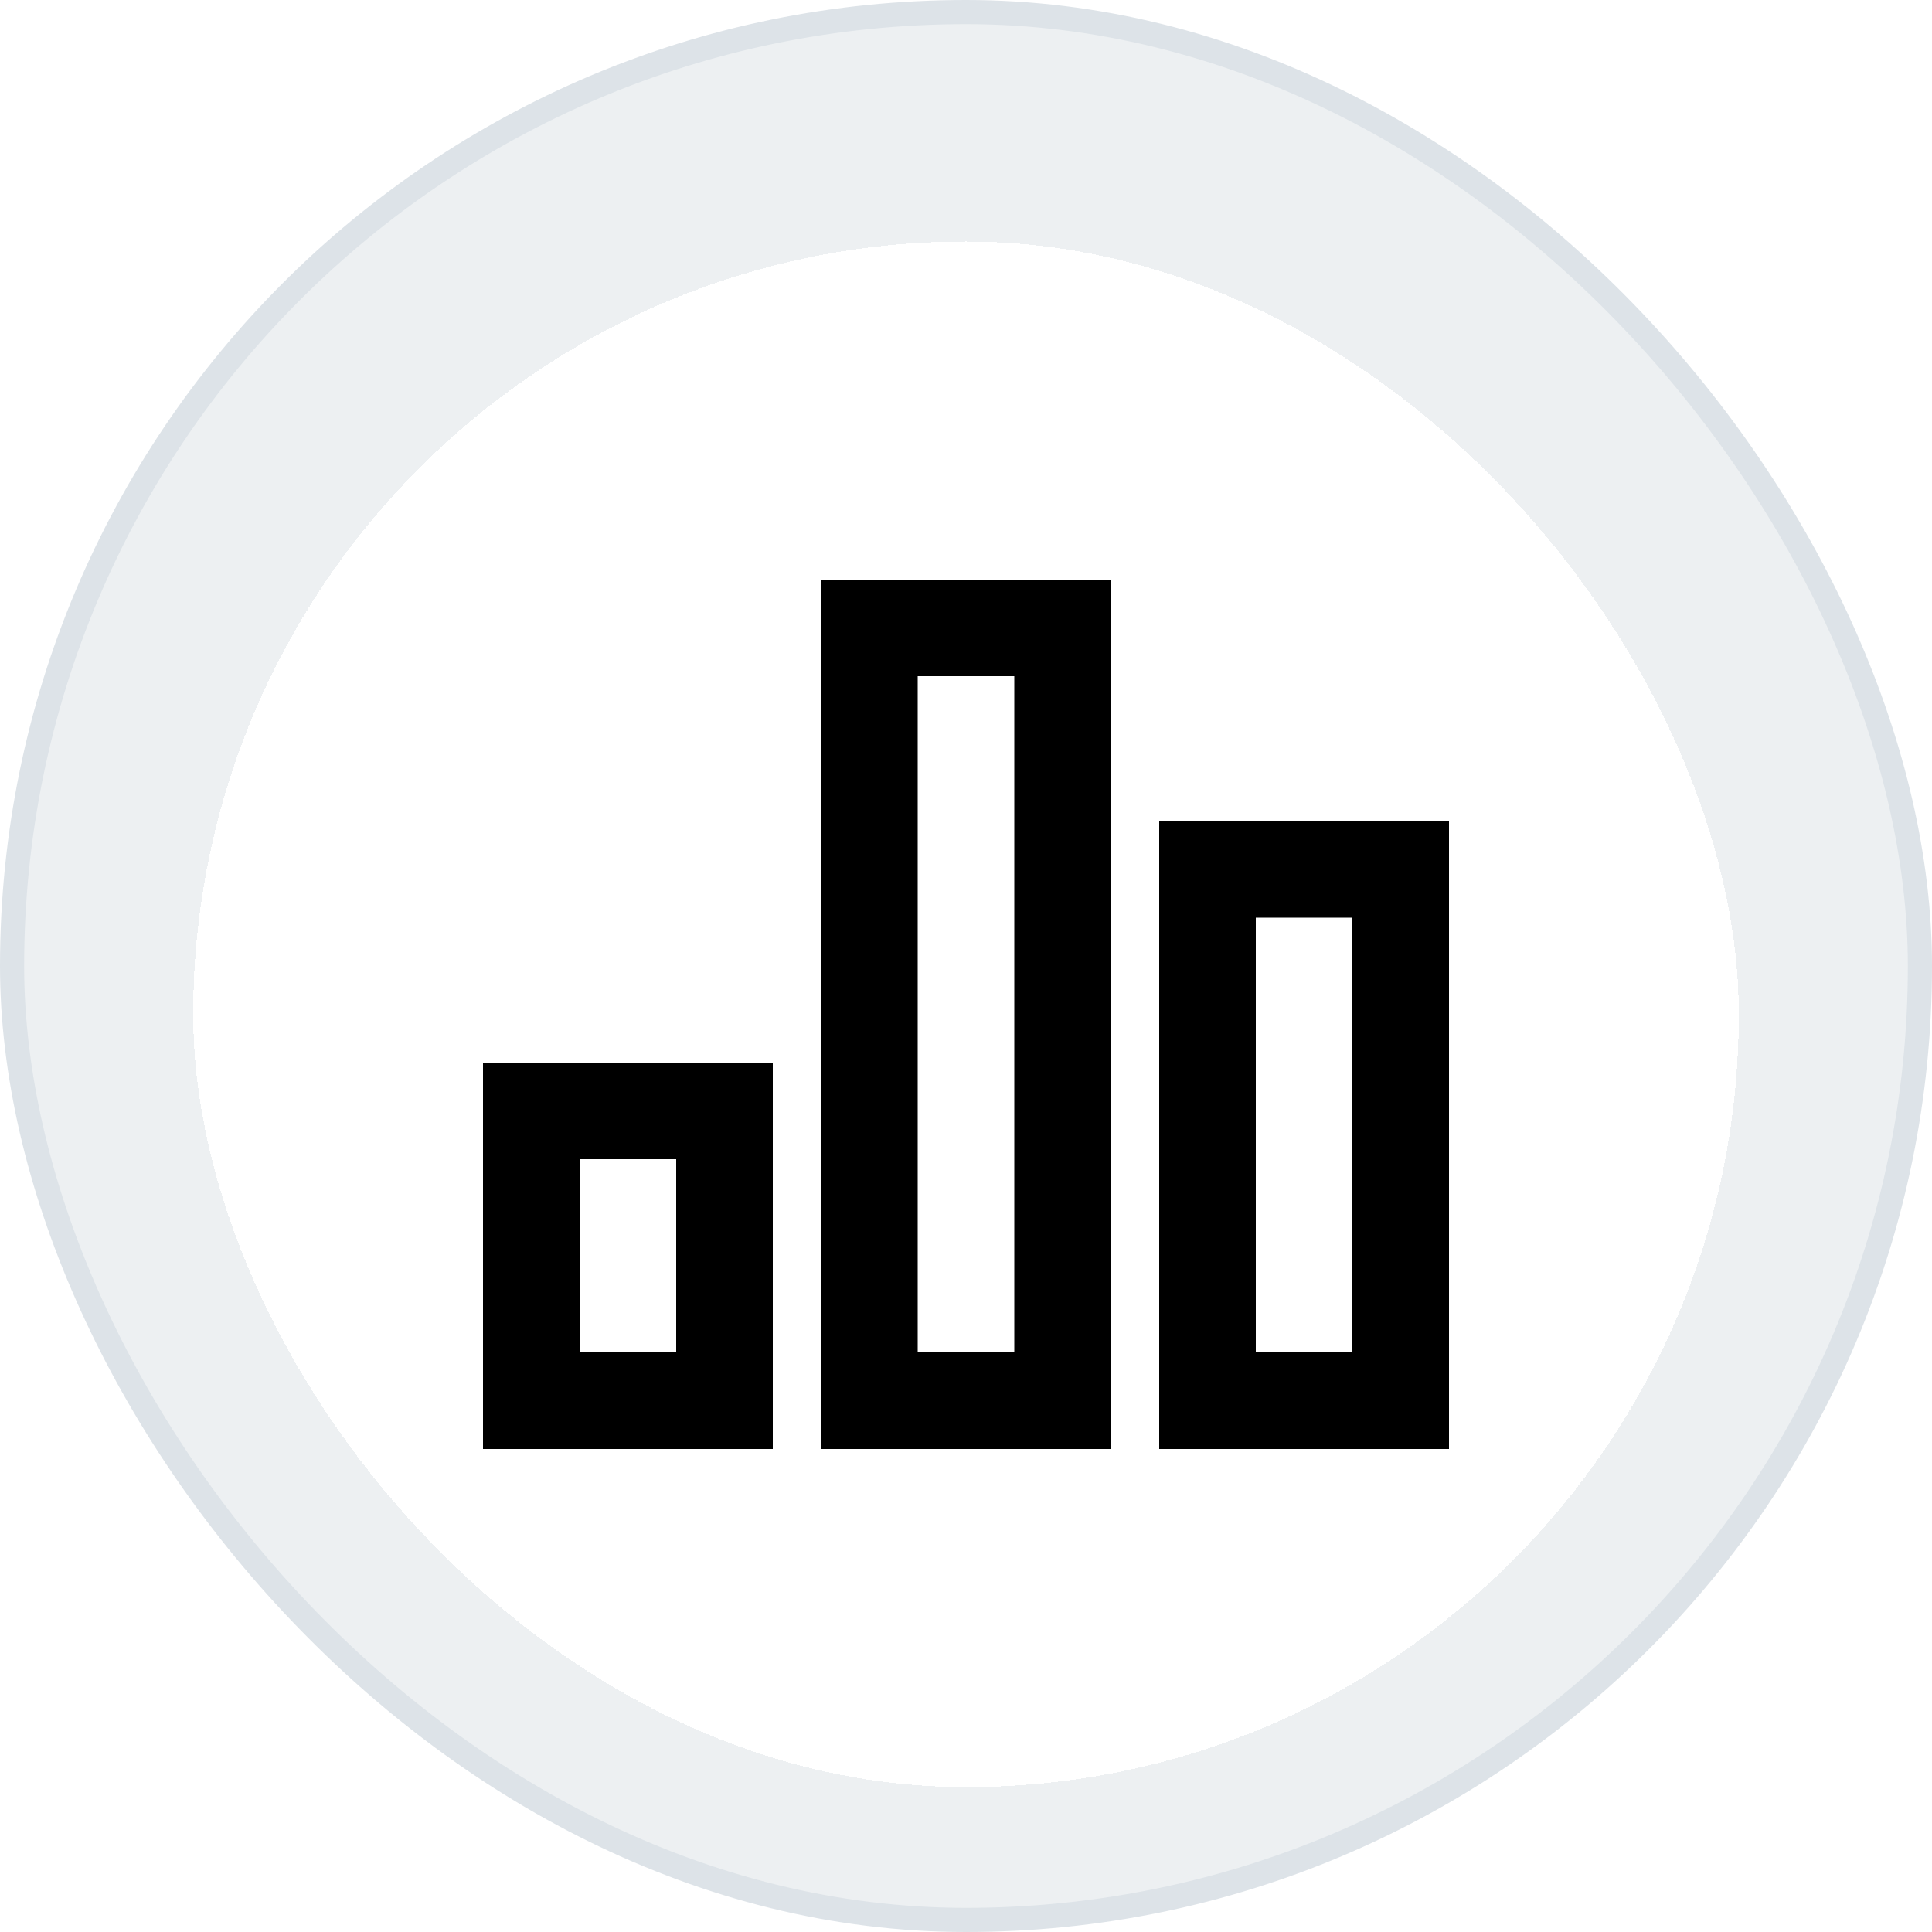
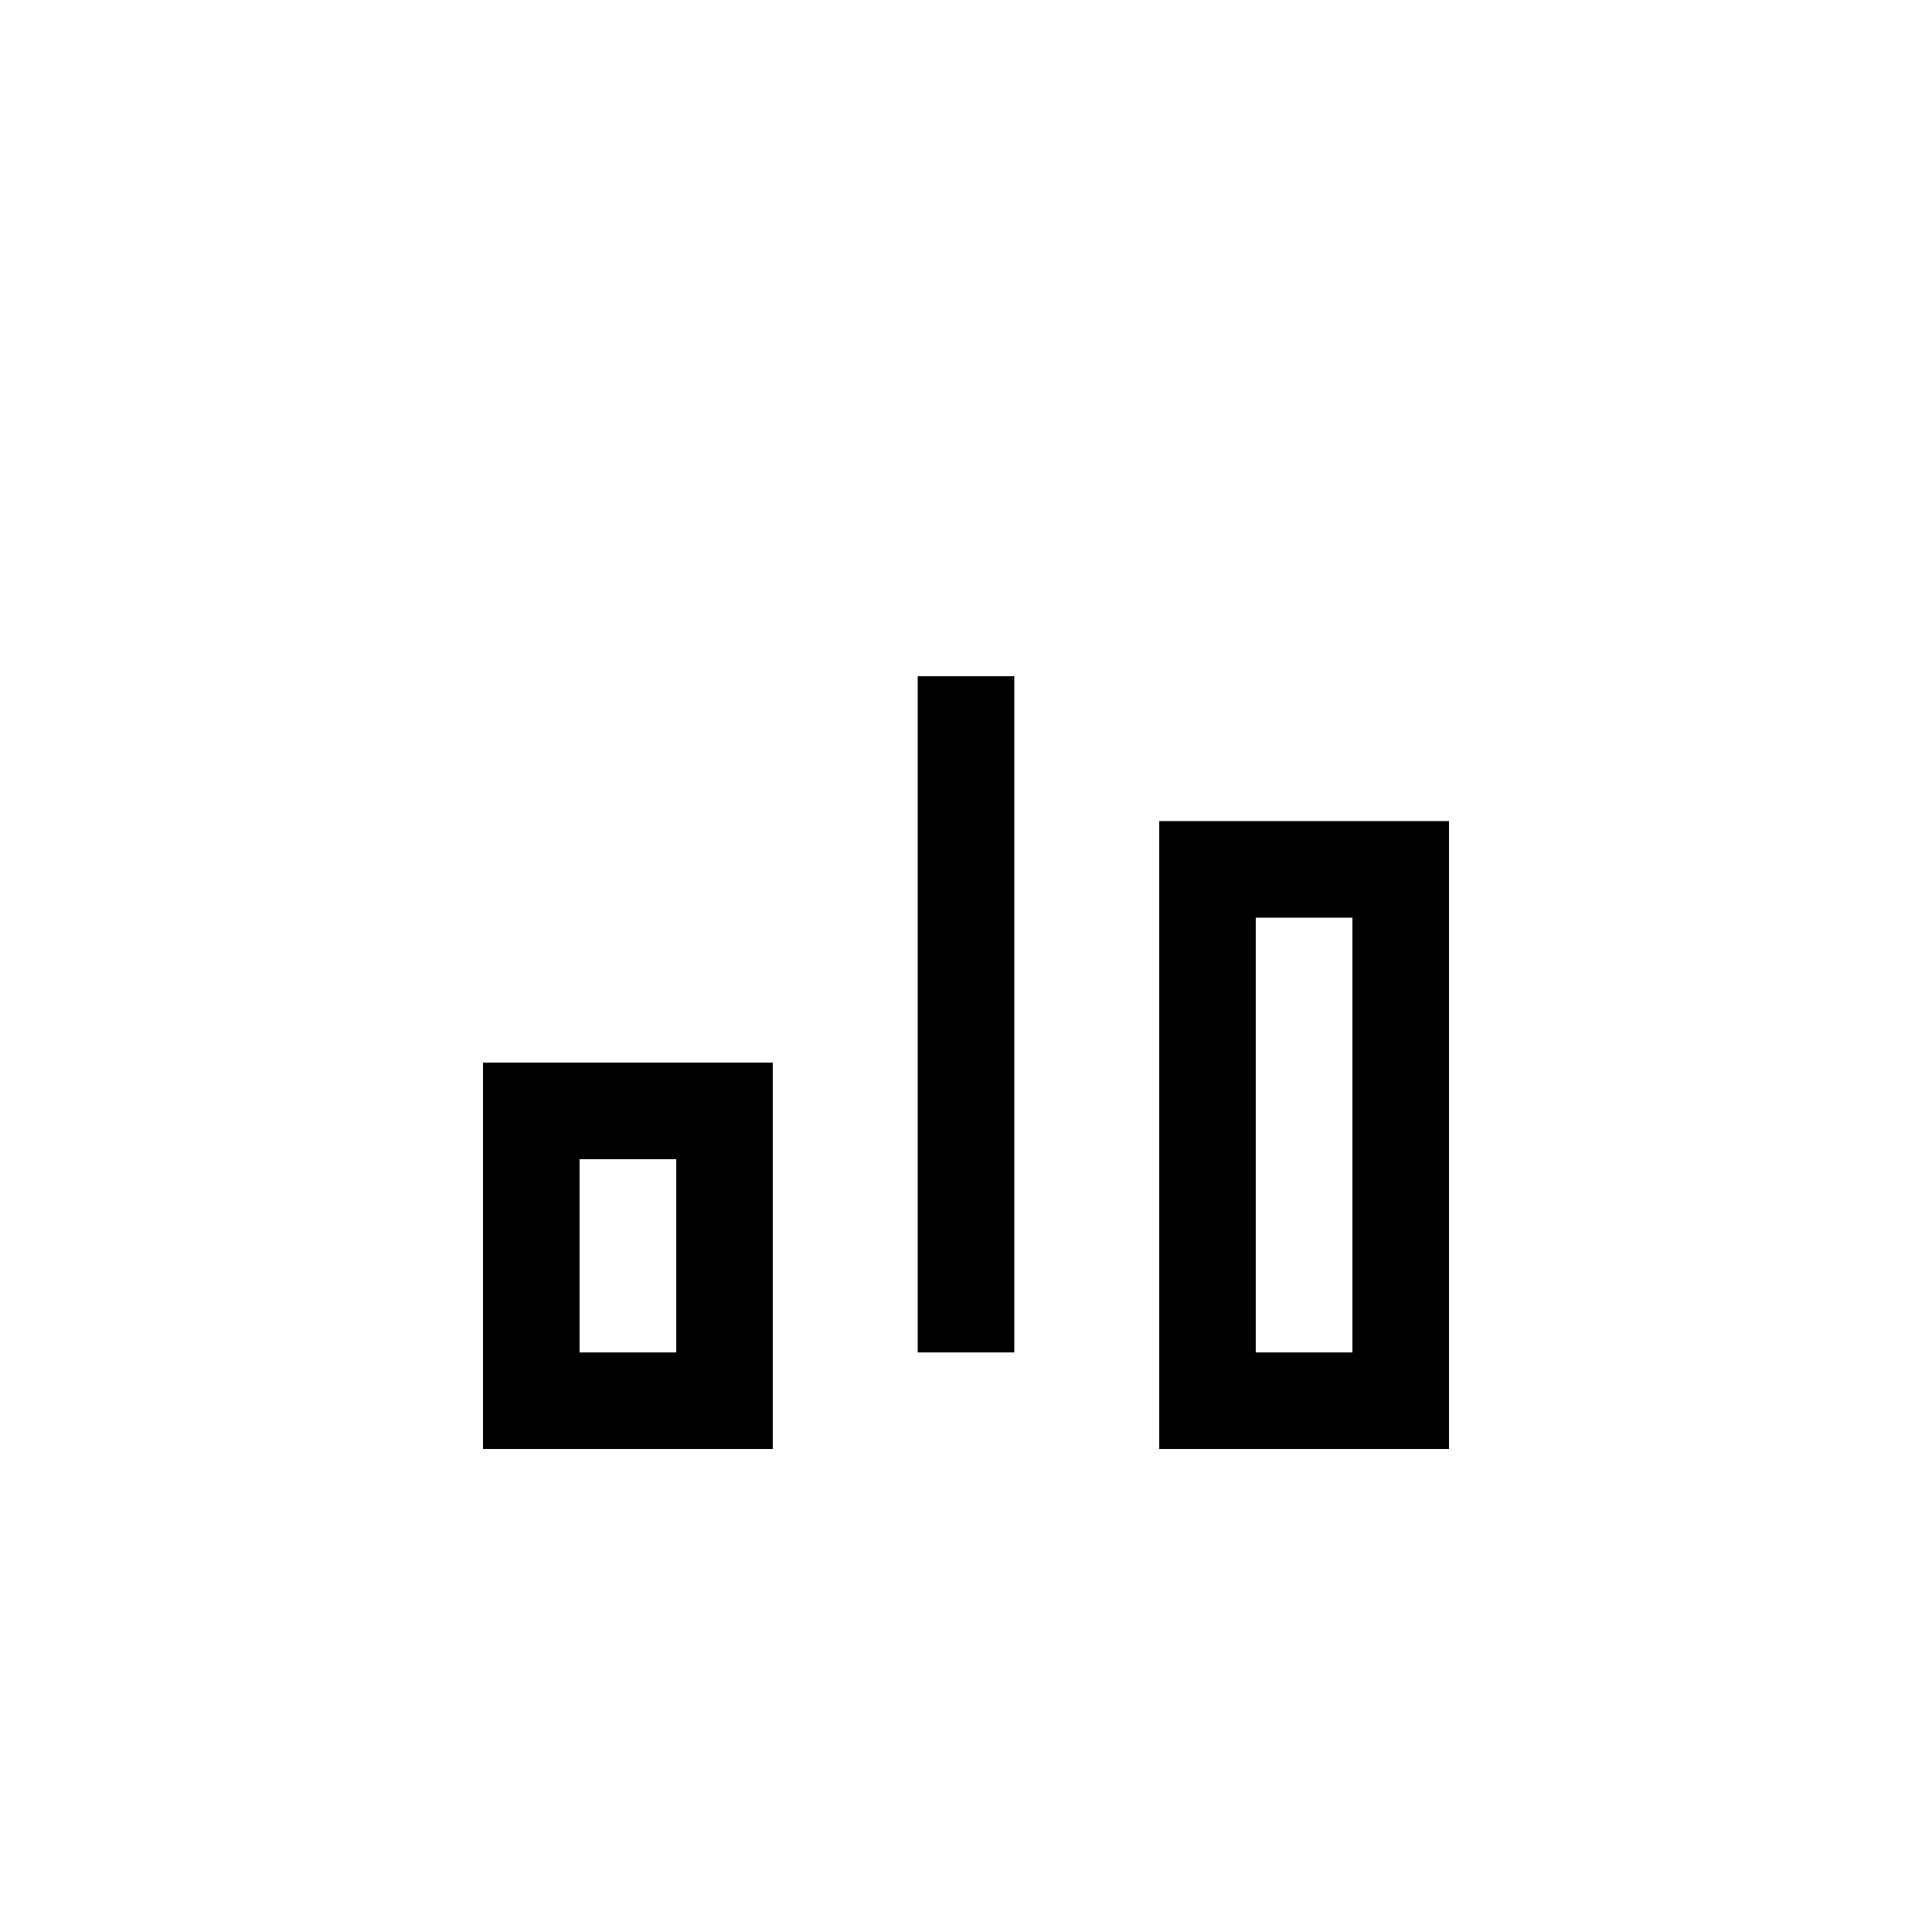
<svg xmlns="http://www.w3.org/2000/svg" width="40" height="40" viewBox="0 0 40 40" fill="none">
-   <rect x="0.25" y="0.25" width="39.5" height="39.5" rx="19.75" fill="#EDF0F2" />
-   <rect x="0.25" y="0.25" width="39.5" height="39.5" rx="19.75" stroke="#DDE3E8" stroke-width="0.5" />
  <g filter="url(#filter0_d_74_7750)">
-     <rect x="4" y="4" width="32" height="32" rx="16" fill="white" shape-rendering="crispEdges" />
-     <path d="M10 21H16V29H10V21ZM24 16H30V29H24V16ZM17 11H23V29H17V11ZM12 23V27H14V23H12ZM19 13V27H21V13H19ZM26 18V27H28V18H26Z" fill="black" />
+     <path d="M10 21H16V29H10V21ZM24 16H30V29H24V16ZM17 11V29H17V11ZM12 23V27H14V23H12ZM19 13V27H21V13H19ZM26 18V27H28V18H26Z" fill="black" />
  </g>
  <defs>
    <filter id="filter0_d_74_7750" x="3.5" y="4" width="33" height="33.5" filterUnits="userSpaceOnUse" color-interpolation-filters="sRGB">
      <feFlood flood-opacity="0" result="BackgroundImageFix" />
      <feColorMatrix in="SourceAlpha" type="matrix" values="0 0 0 0 0 0 0 0 0 0 0 0 0 0 0 0 0 0 127 0" result="hardAlpha" />
      <feOffset dy="1" />
      <feGaussianBlur stdDeviation="0.25" />
      <feComposite in2="hardAlpha" operator="out" />
      <feColorMatrix type="matrix" values="0 0 0 0 0.584 0 0 0 0 0.627 0 0 0 0 0.698 0 0 0 0.08 0" />
      <feBlend mode="normal" in2="BackgroundImageFix" result="effect1_dropShadow_74_7750" />
      <feBlend mode="normal" in="SourceGraphic" in2="effect1_dropShadow_74_7750" result="shape" />
    </filter>
  </defs>
</svg>